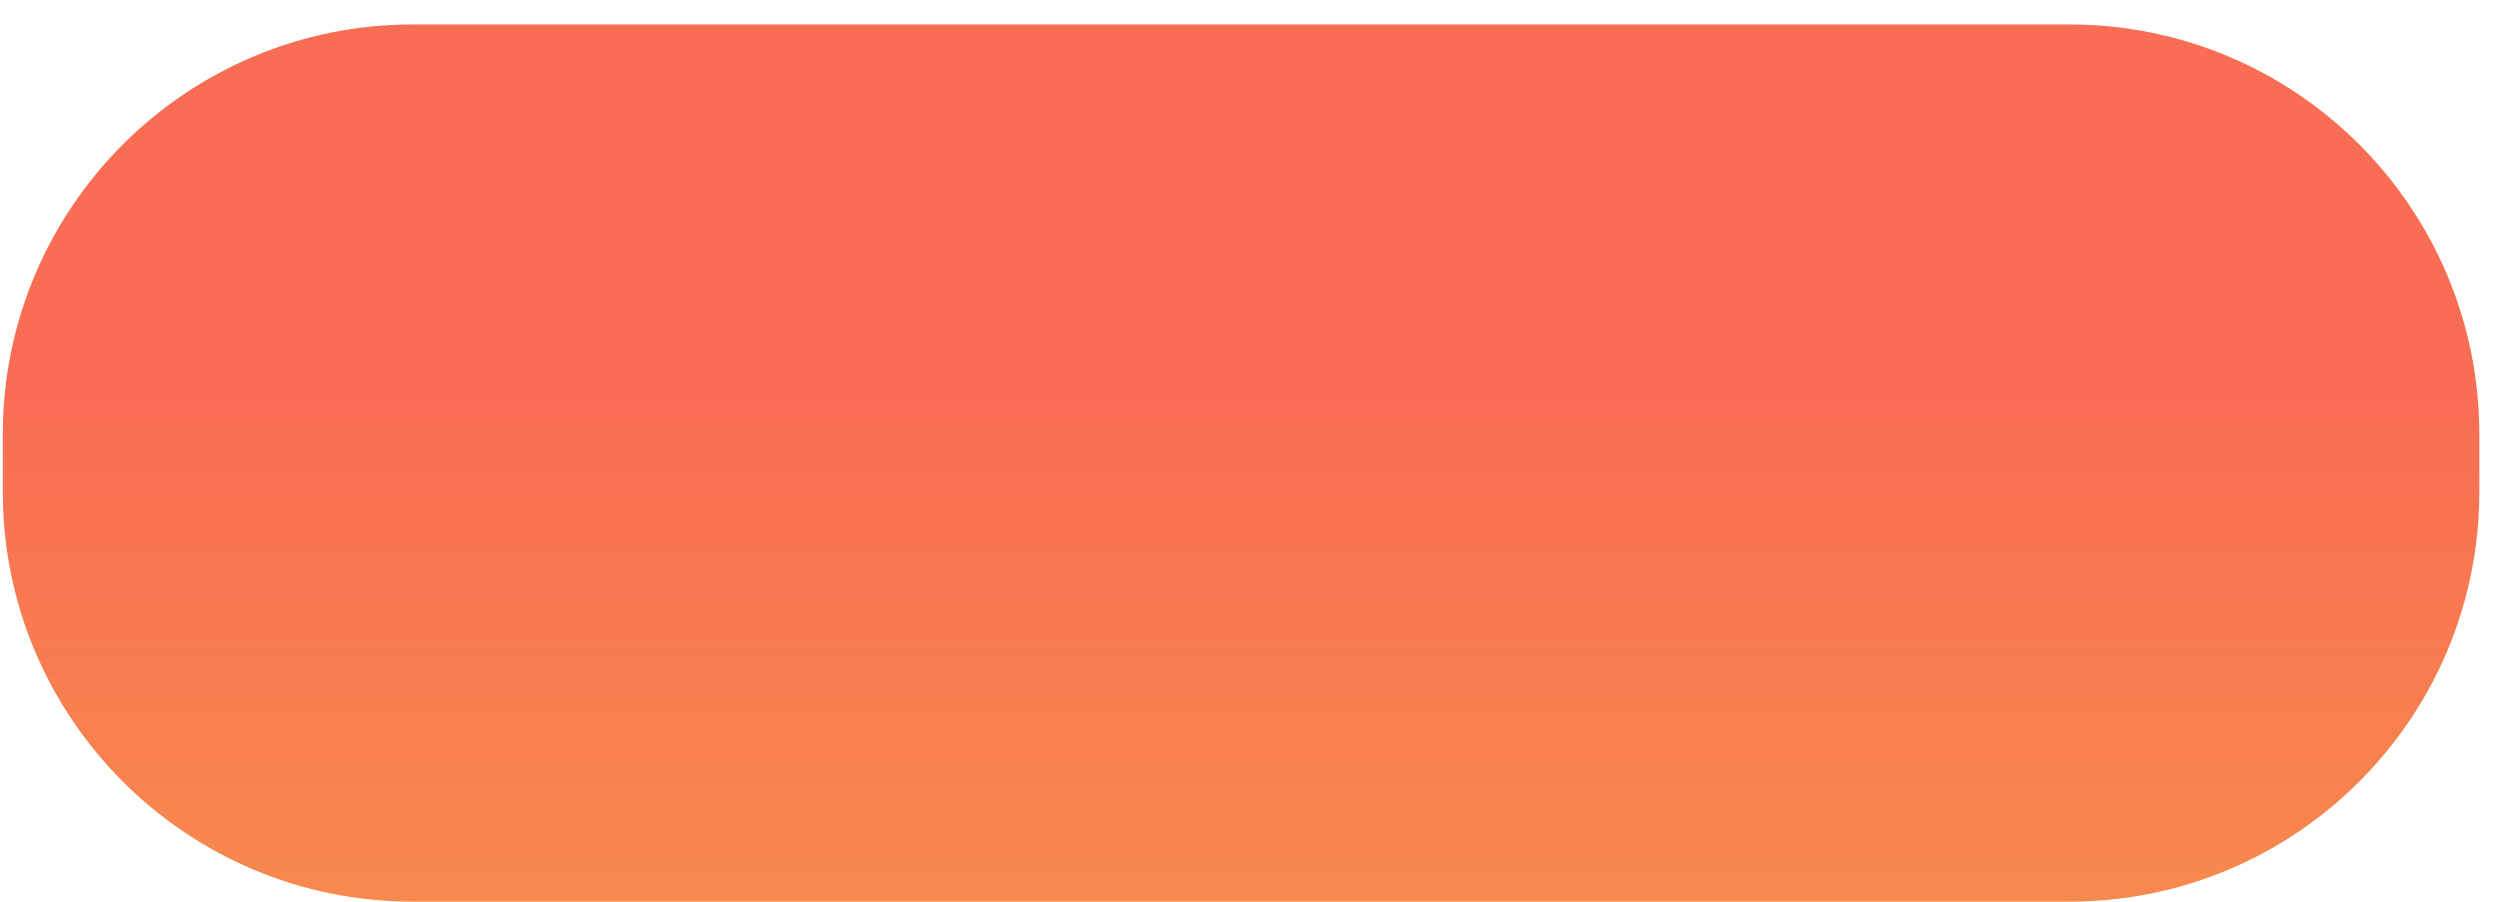
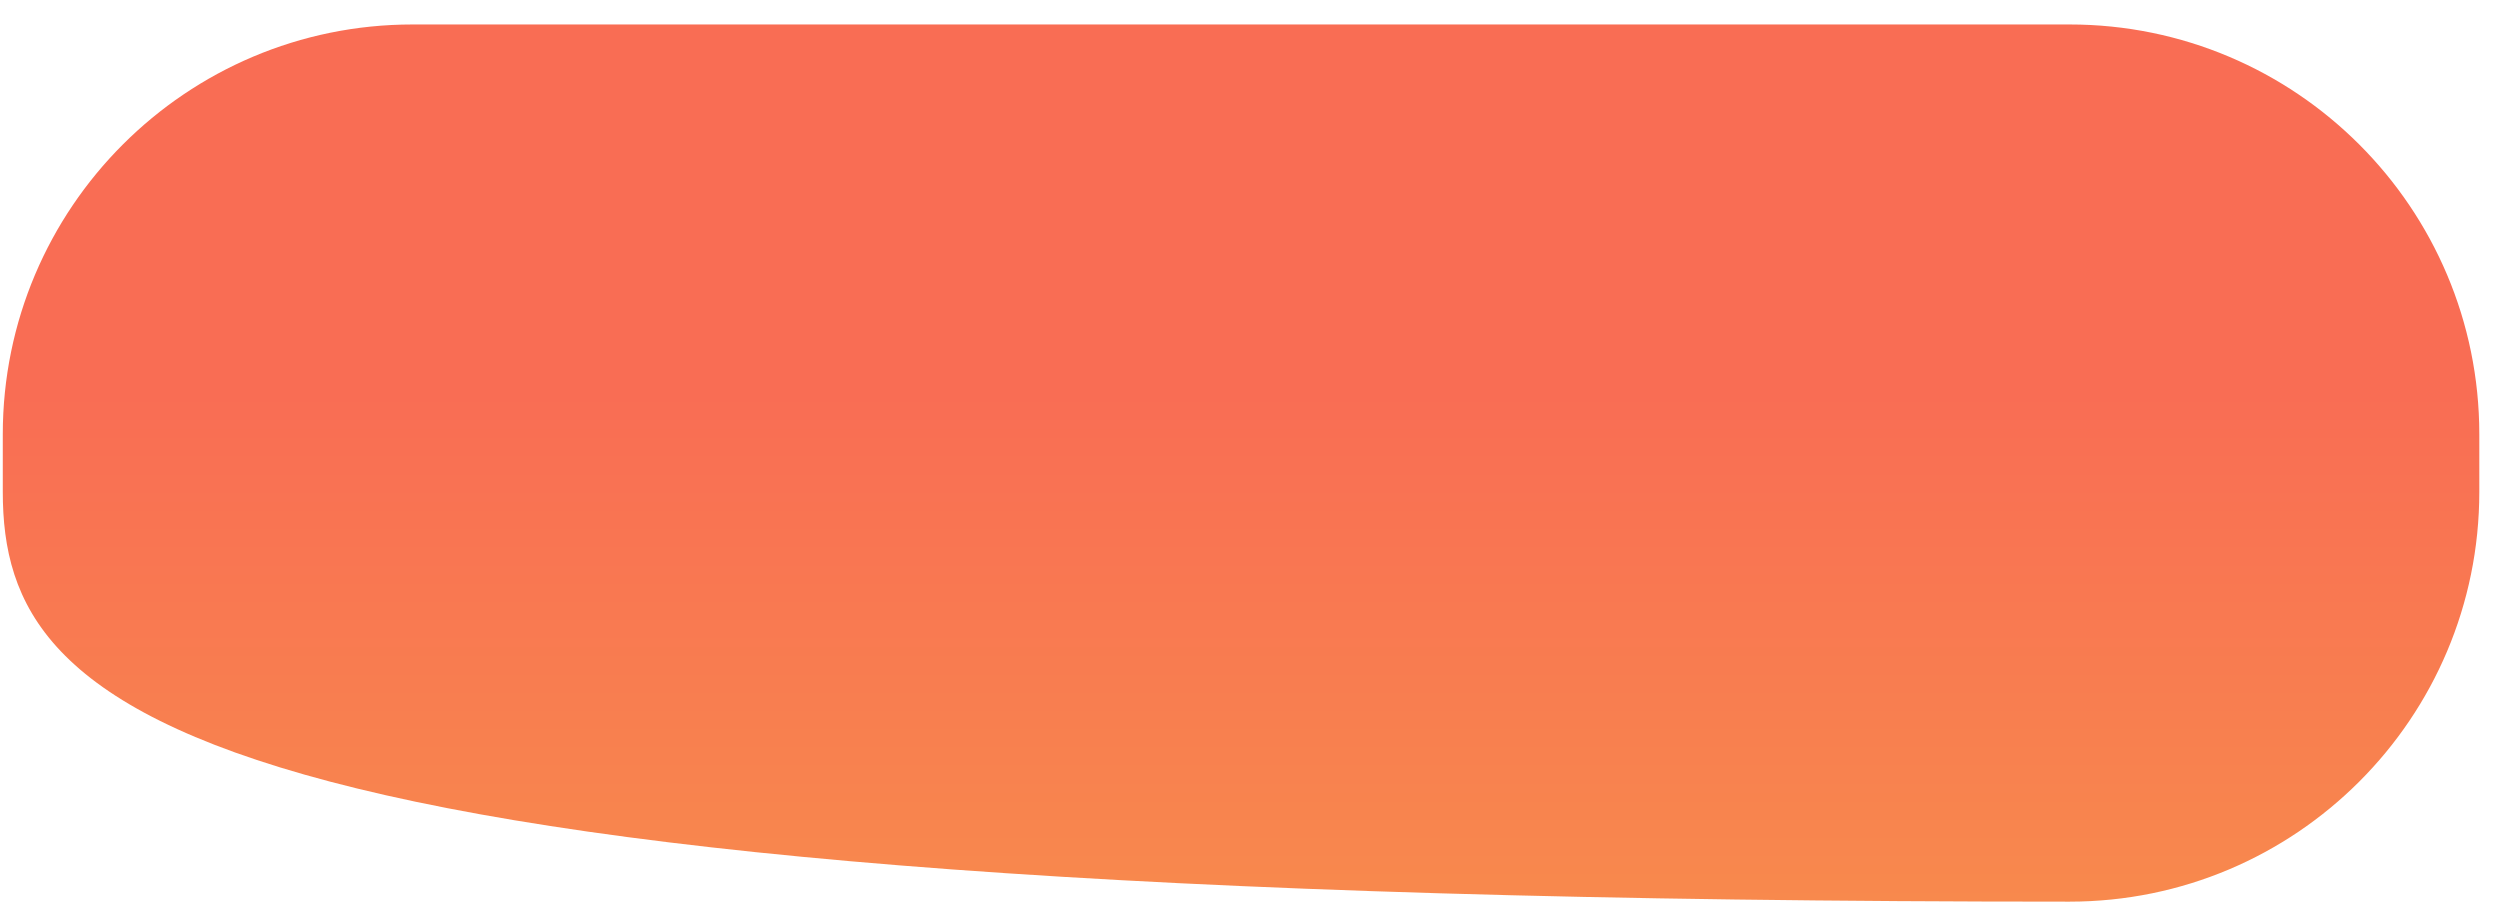
<svg xmlns="http://www.w3.org/2000/svg" width="61" height="22" viewBox="0 0 61 22" fill="none">
-   <path d="M0.068 10.597C0.068 5.074 4.546 0.597 10.068 0.597H50.495C56.018 0.597 60.495 5.074 60.495 10.597V12C60.495 17.523 56.018 22 50.495 22H10.068C4.546 22 0.068 17.523 0.068 12V10.597Z" fill="url(#paint0_linear_3_287)" />
+   <path d="M0.068 10.597C0.068 5.074 4.546 0.597 10.068 0.597H50.495C56.018 0.597 60.495 5.074 60.495 10.597V12C60.495 17.523 56.018 22 50.495 22C4.546 22 0.068 17.523 0.068 12V10.597Z" fill="url(#paint0_linear_3_287)" />
  <defs>
    <linearGradient id="paint0_linear_3_287" x1="30.282" y1="0.597" x2="30.282" y2="22" gradientUnits="userSpaceOnUse">
      <stop offset="0.42" stop-color="#F96D54" />
      <stop offset="1" stop-color="#F8894D" />
    </linearGradient>
  </defs>
</svg>